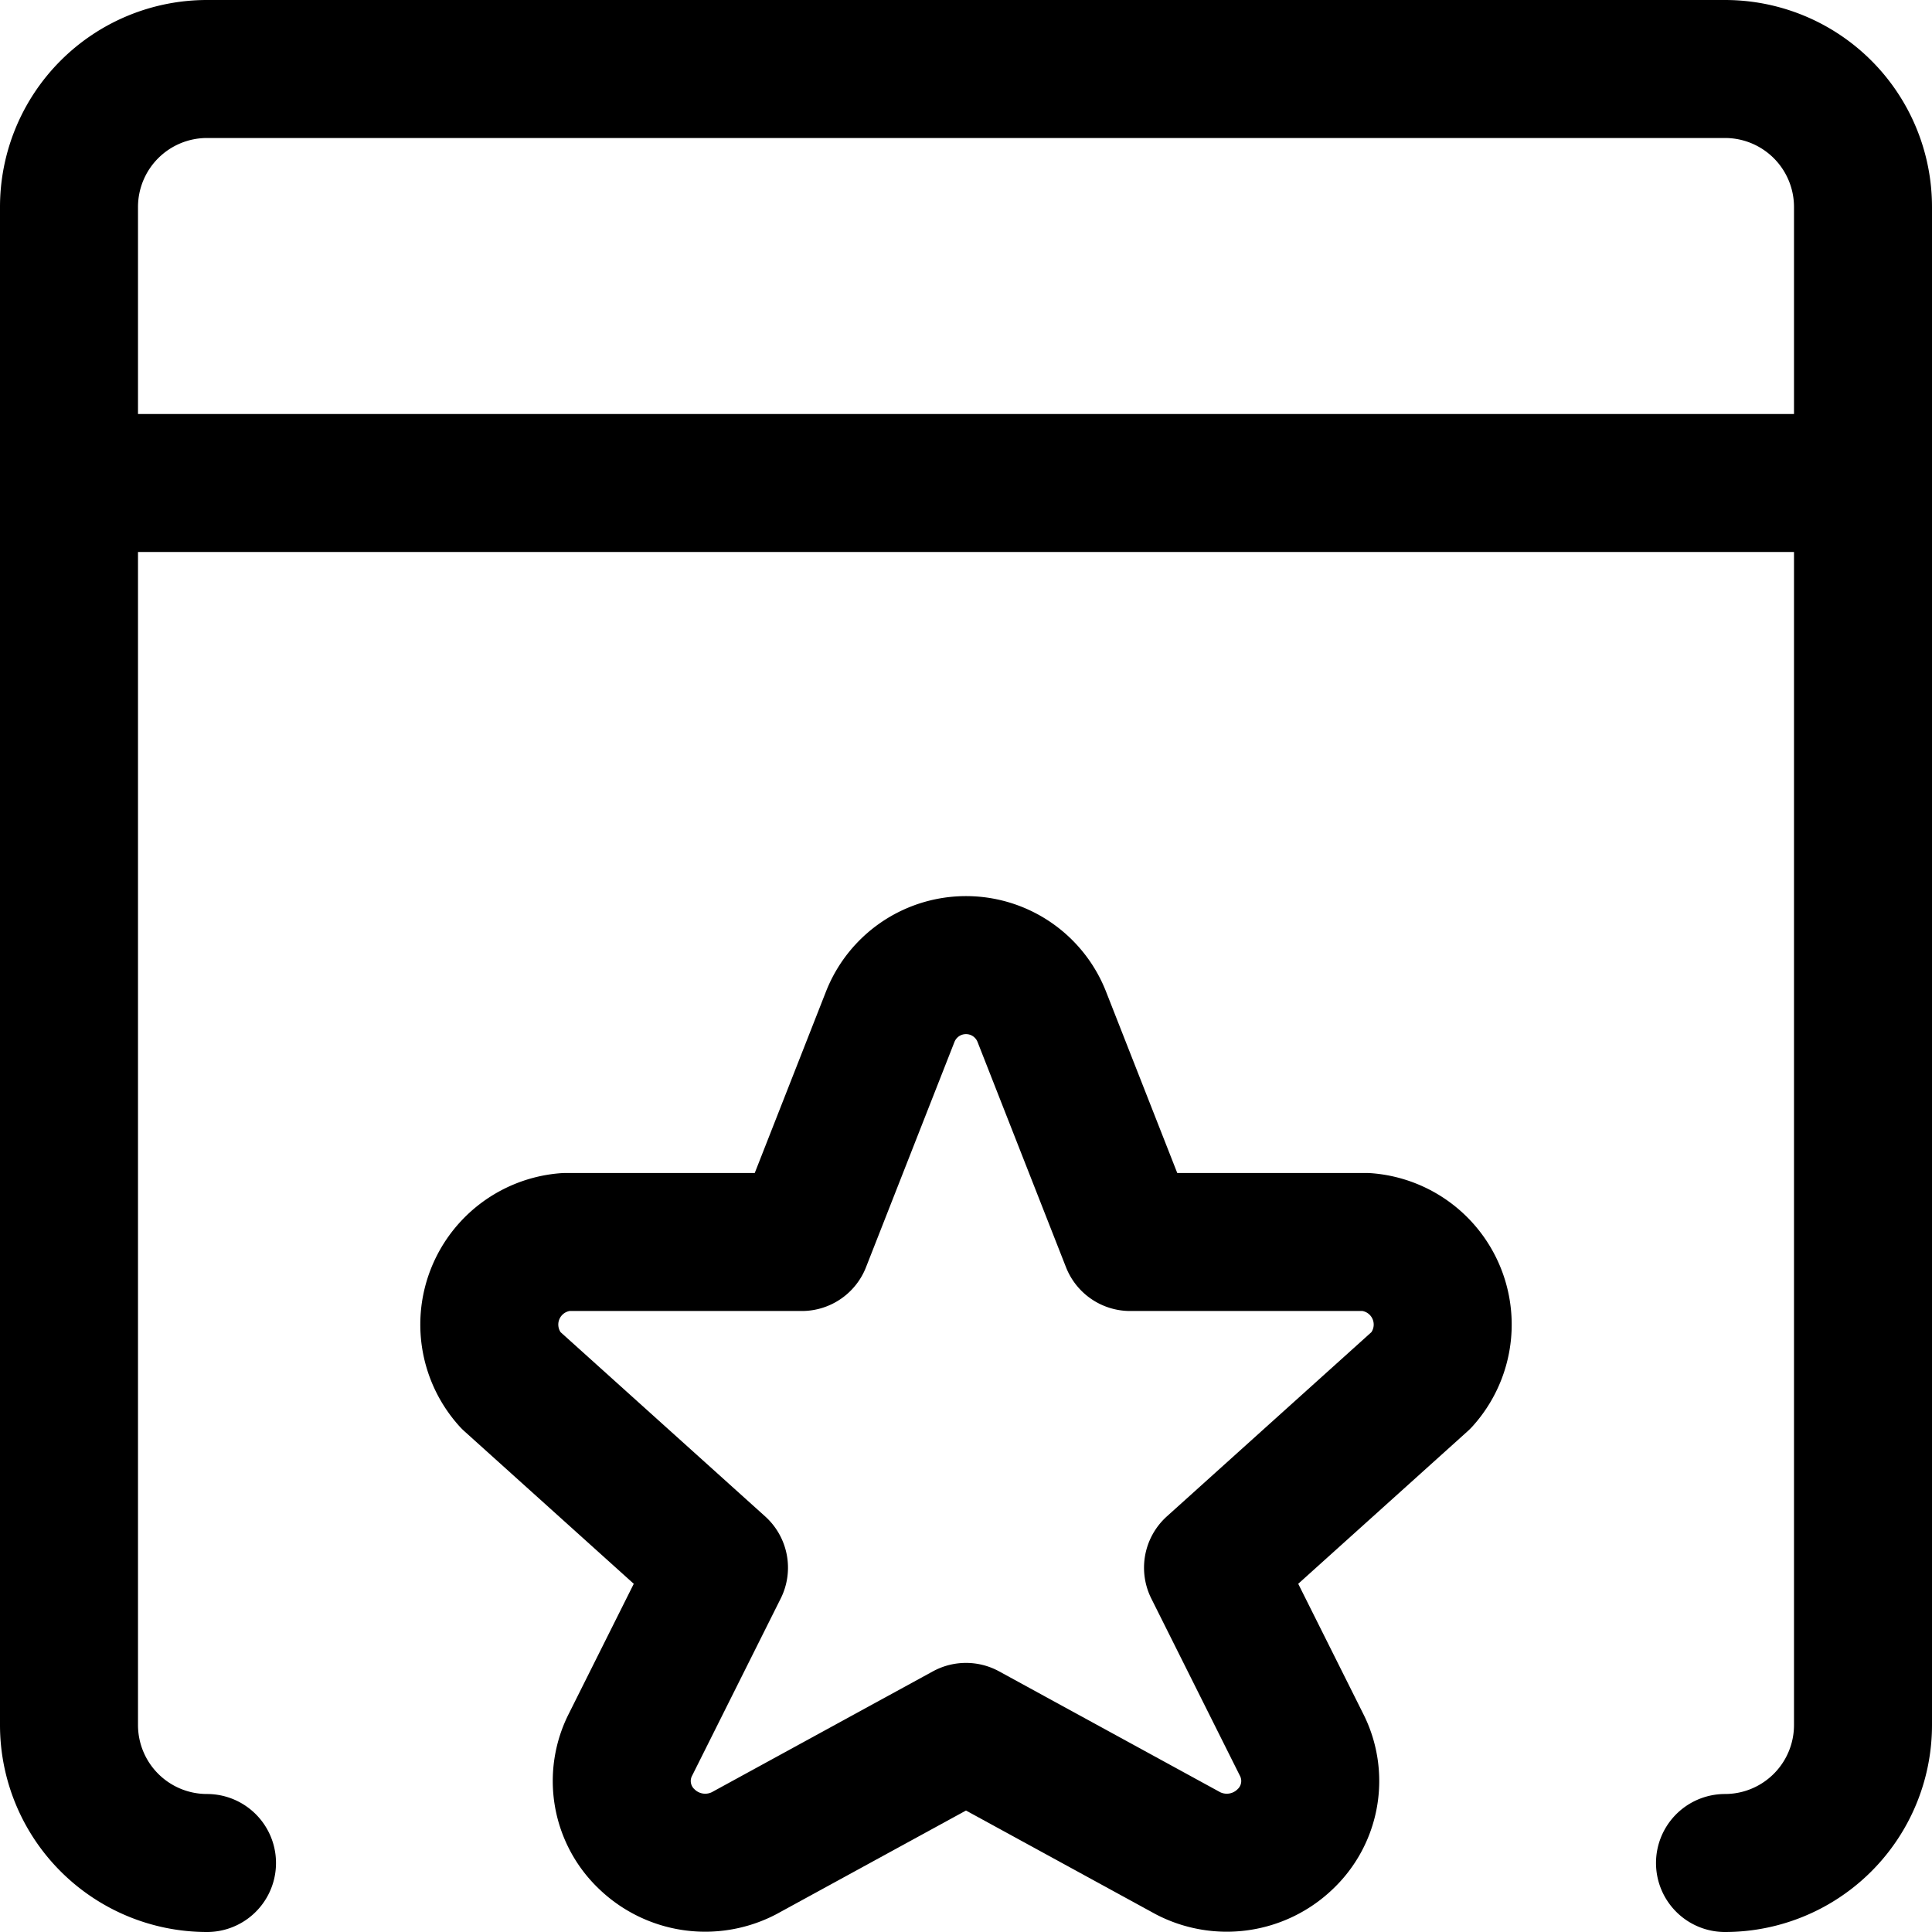
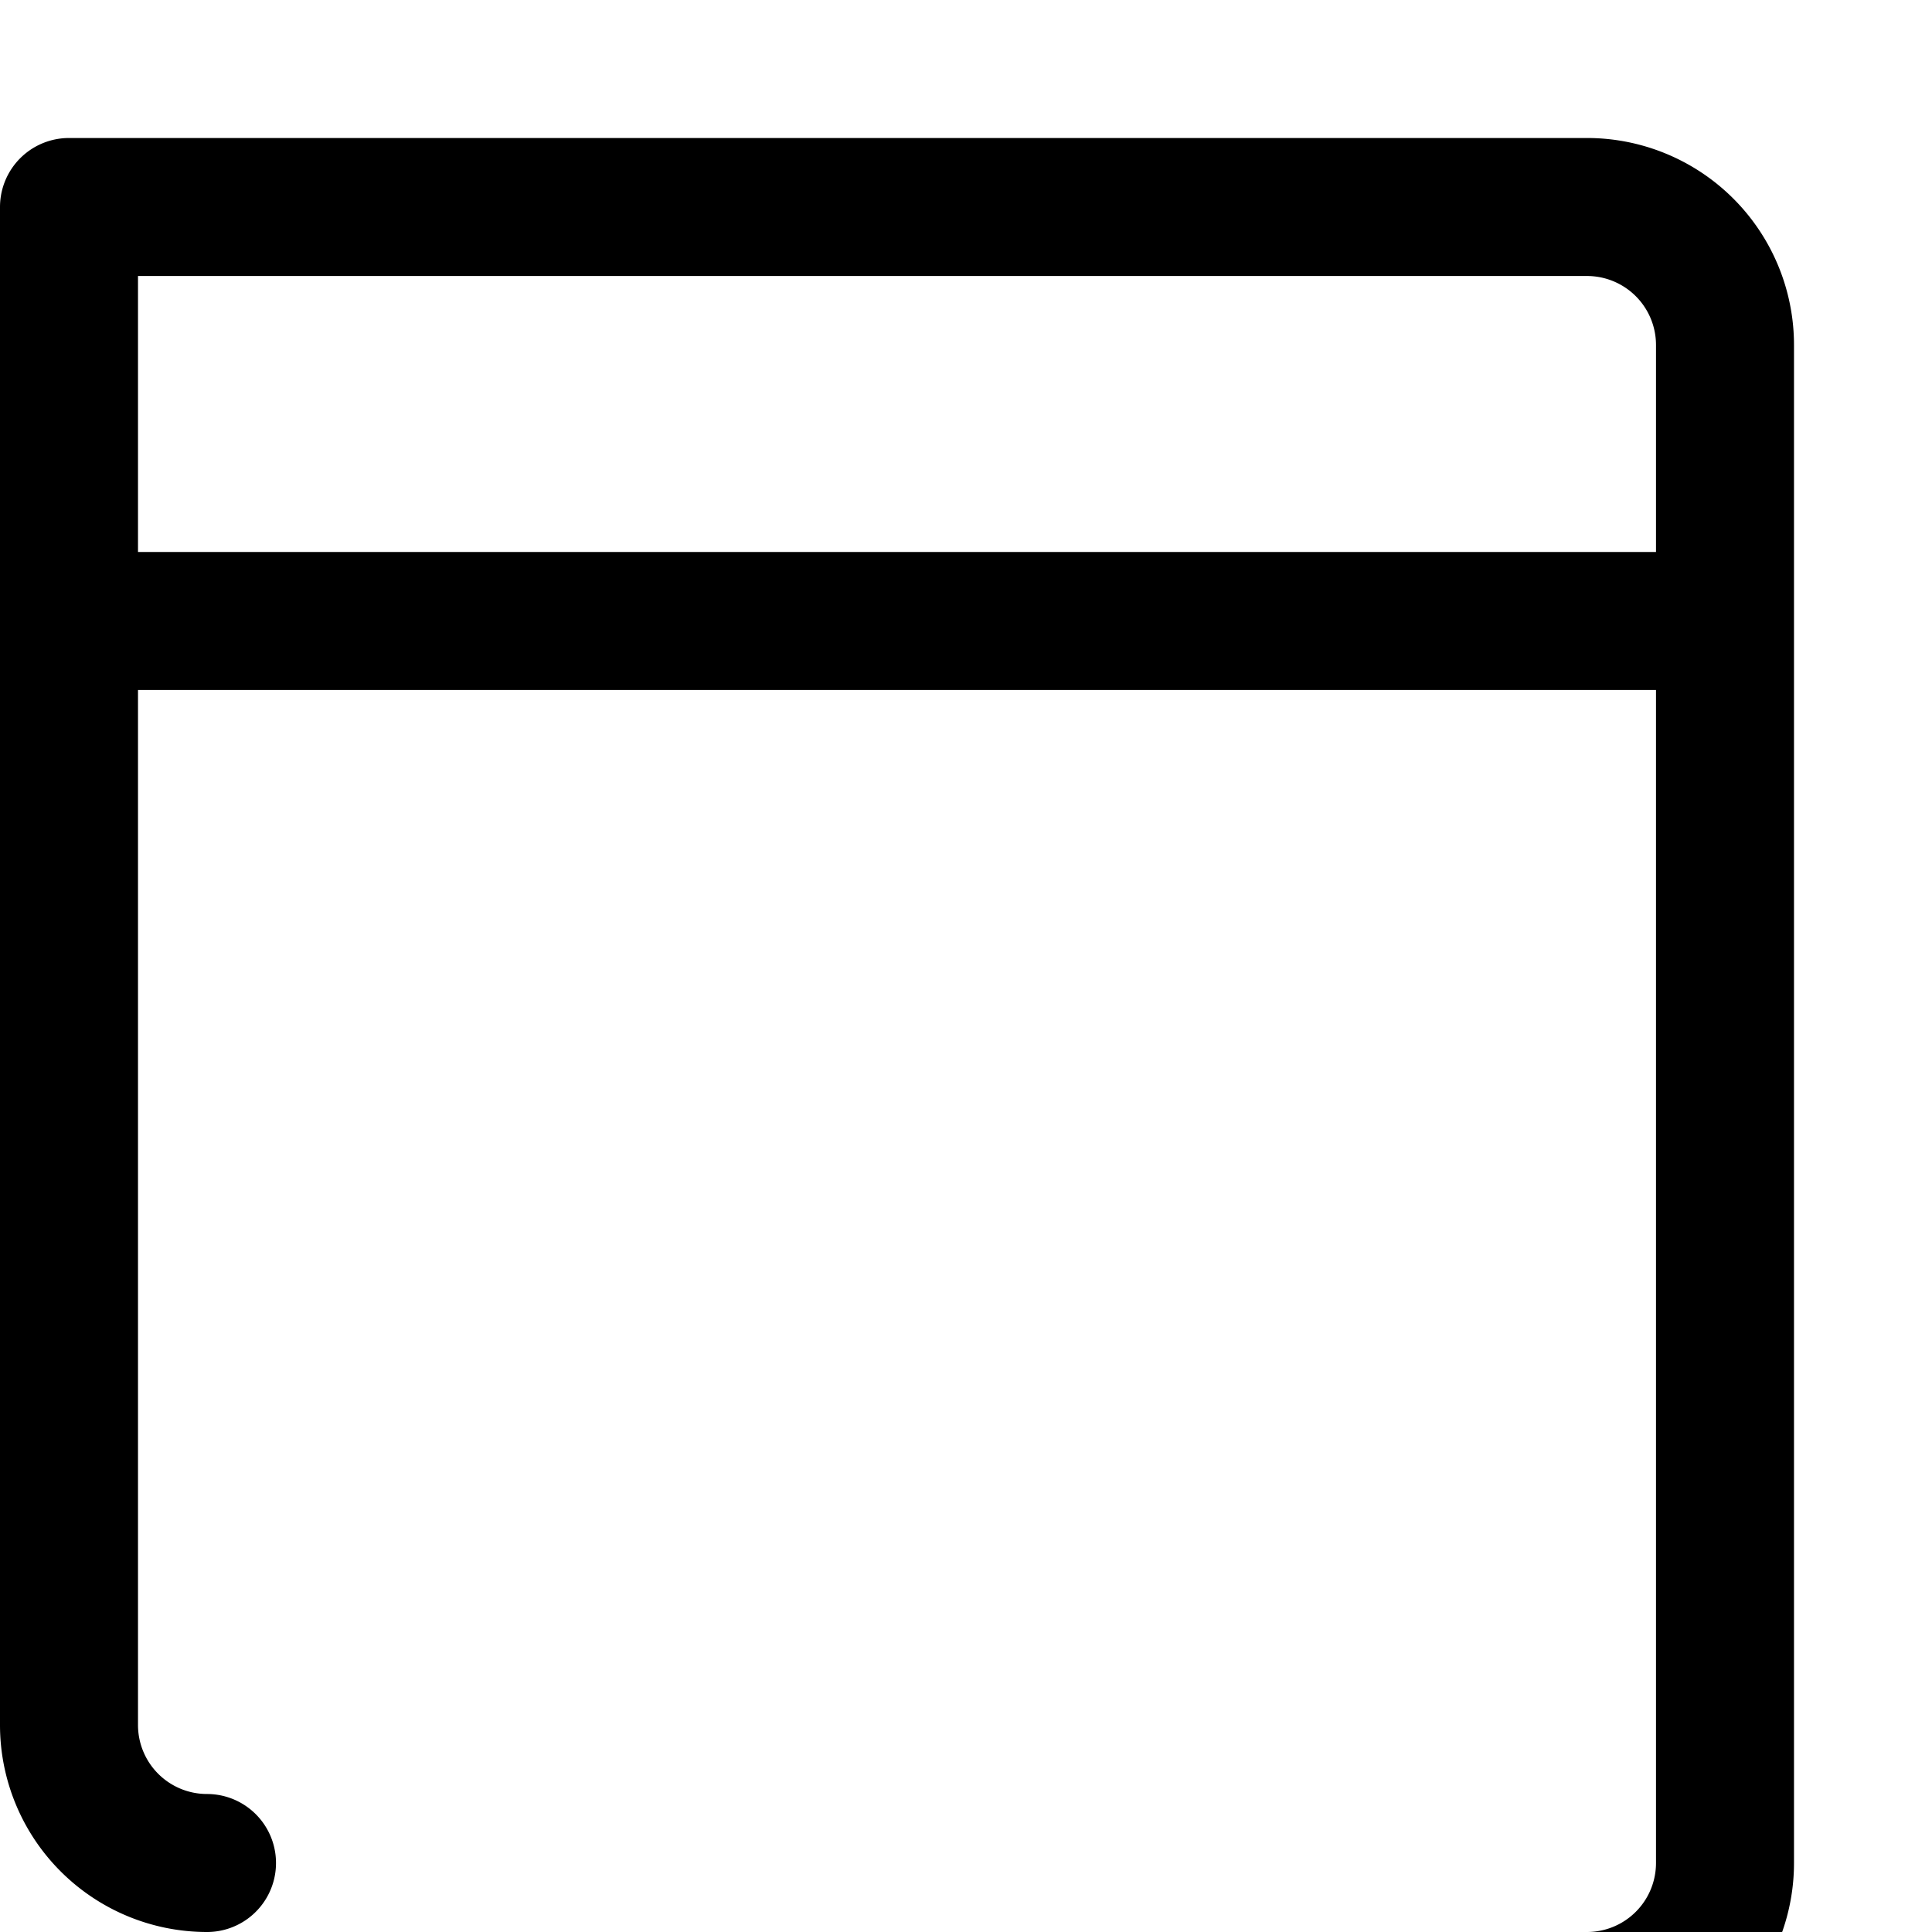
<svg xmlns="http://www.w3.org/2000/svg" width="800" height="800" viewBox="0 0 14 14">
  <g fill="none" stroke="currentColor" stroke-linecap="round" stroke-linejoin="round">
-     <path d="M1.5 13.5a1 1 0 0 1-1-1v-11a1 1 0 0 1 1-1h11a1 1 0 0 1 1 1v11a1 1 0 0 1-1 1m-12-10h13" />
-     <path d="M6.45 7.37a.59.59 0 0 1 1.1 0L8.19 9H9.9a.6.6 0 0 1 .4 1l-1.51 1.36l.64 1.28a.58.58 0 0 1-.12.69a.61.61 0 0 1-.7.1L7 12.55l-1.61.88a.61.61 0 0 1-.7-.1a.58.58 0 0 1-.12-.69l.64-1.28L3.7 10a.6.6 0 0 1 .4-1h1.71Z" />
+     <path d="M1.5 13.5a1 1 0 0 1-1-1v-11h11a1 1 0 0 1 1 1v11a1 1 0 0 1-1 1m-12-10h13" />
  </g>
</svg>